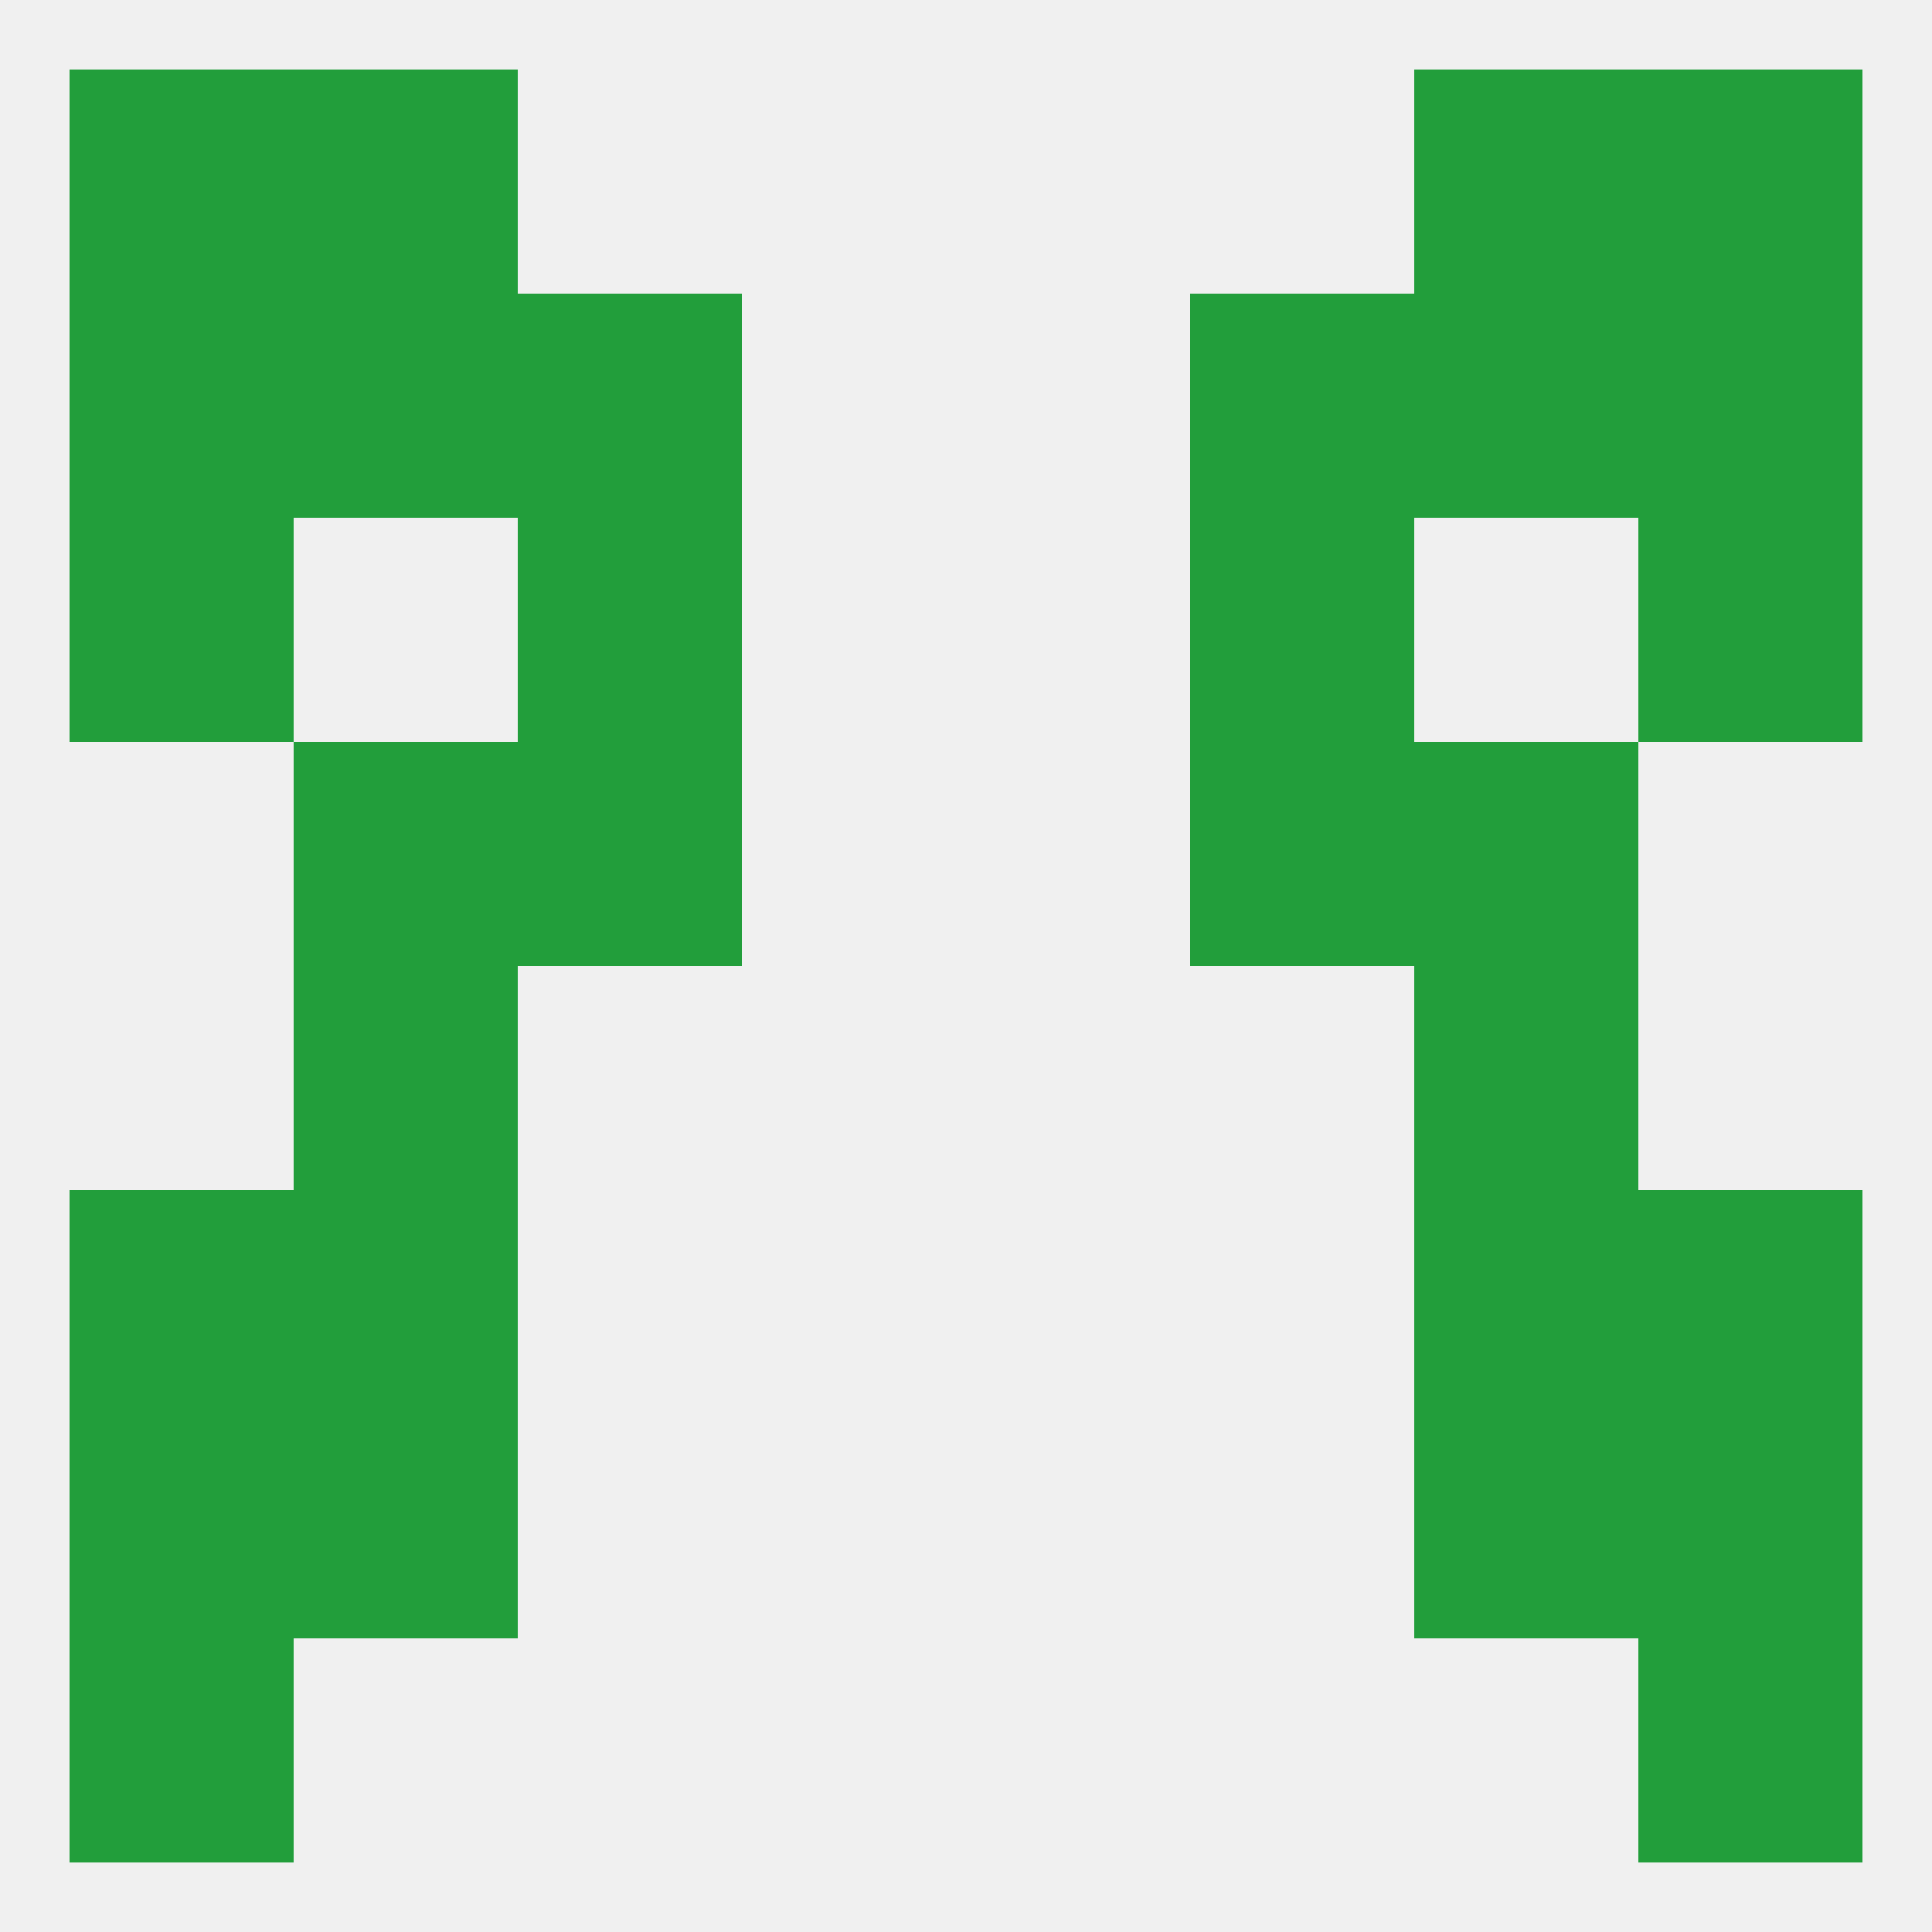
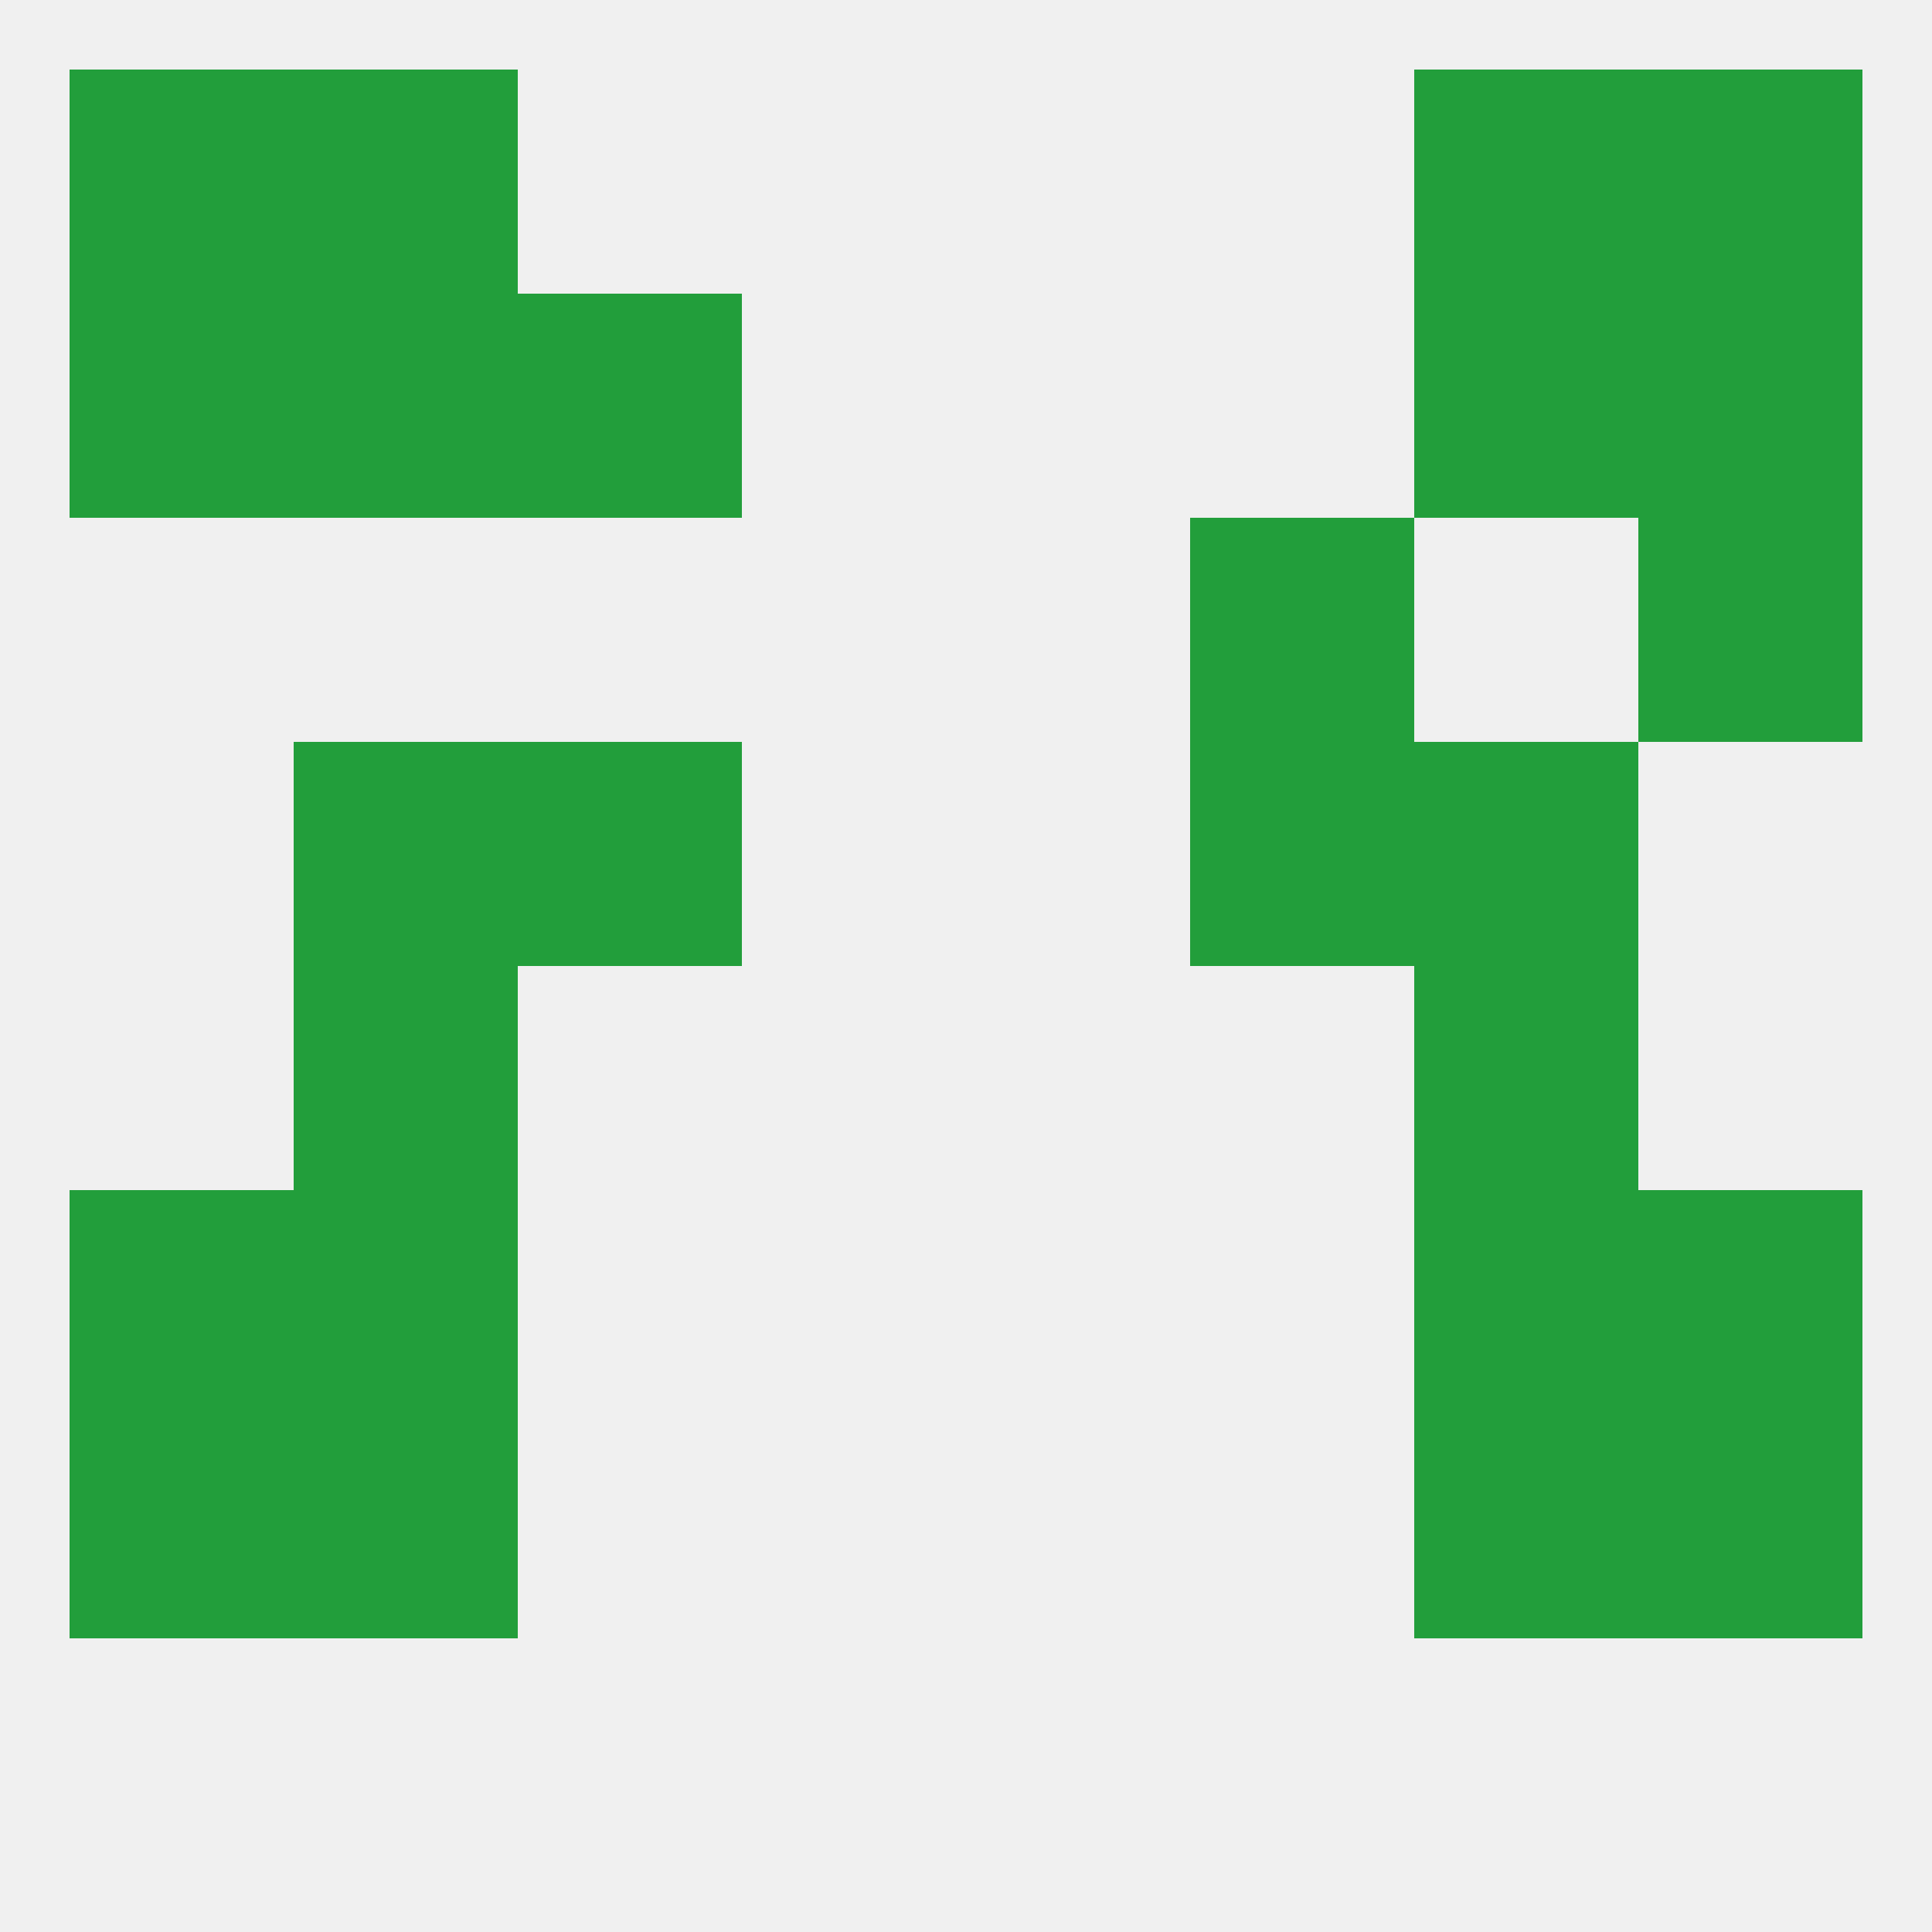
<svg xmlns="http://www.w3.org/2000/svg" version="1.1" baseprofile="full" width="250" height="250" viewBox="0 0 250 250">
  <rect width="100%" height="100%" fill="rgba(240,240,240,255)" />
  <rect x="183" y="38" width="29" height="29" fill="rgba(34,158,59,255)" />
  <rect x="67" y="38" width="29" height="29" fill="rgba(34,158,59,255)" />
-   <rect x="154" y="38" width="29" height="29" fill="rgba(34,158,59,255)" />
  <rect x="9" y="38" width="29" height="29" fill="rgba(34,158,59,255)" />
  <rect x="212" y="38" width="29" height="29" fill="rgba(34,158,59,255)" />
  <rect x="38" y="38" width="29" height="29" fill="rgba(34,158,59,255)" />
  <rect x="9" y="9" width="29" height="29" fill="rgba(34,158,59,255)" />
  <rect x="212" y="9" width="29" height="29" fill="rgba(34,158,59,255)" />
  <rect x="38" y="9" width="29" height="29" fill="rgba(34,158,59,255)" />
  <rect x="183" y="9" width="29" height="29" fill="rgba(34,158,59,255)" />
-   <rect x="9" y="212" width="29" height="29" fill="rgba(34,158,59,255)" />
-   <rect x="212" y="212" width="29" height="29" fill="rgba(34,158,59,255)" />
  <rect x="38" y="154" width="29" height="29" fill="rgba(34,158,59,255)" />
  <rect x="183" y="154" width="29" height="29" fill="rgba(34,158,59,255)" />
  <rect x="9" y="154" width="29" height="29" fill="rgba(34,158,59,255)" />
  <rect x="212" y="154" width="29" height="29" fill="rgba(34,158,59,255)" />
  <rect x="38" y="183" width="29" height="29" fill="rgba(34,158,59,255)" />
  <rect x="183" y="183" width="29" height="29" fill="rgba(34,158,59,255)" />
  <rect x="9" y="183" width="29" height="29" fill="rgba(34,158,59,255)" />
  <rect x="212" y="183" width="29" height="29" fill="rgba(34,158,59,255)" />
  <rect x="38" y="125" width="29" height="29" fill="rgba(34,158,59,255)" />
  <rect x="183" y="125" width="29" height="29" fill="rgba(34,158,59,255)" />
  <rect x="67" y="96" width="29" height="29" fill="rgba(34,158,59,255)" />
  <rect x="154" y="96" width="29" height="29" fill="rgba(34,158,59,255)" />
  <rect x="38" y="96" width="29" height="29" fill="rgba(34,158,59,255)" />
  <rect x="183" y="96" width="29" height="29" fill="rgba(34,158,59,255)" />
  <rect x="212" y="67" width="29" height="29" fill="rgba(34,158,59,255)" />
-   <rect x="67" y="67" width="29" height="29" fill="rgba(34,158,59,255)" />
  <rect x="154" y="67" width="29" height="29" fill="rgba(34,158,59,255)" />
-   <rect x="9" y="67" width="29" height="29" fill="rgba(34,158,59,255)" />
</svg>